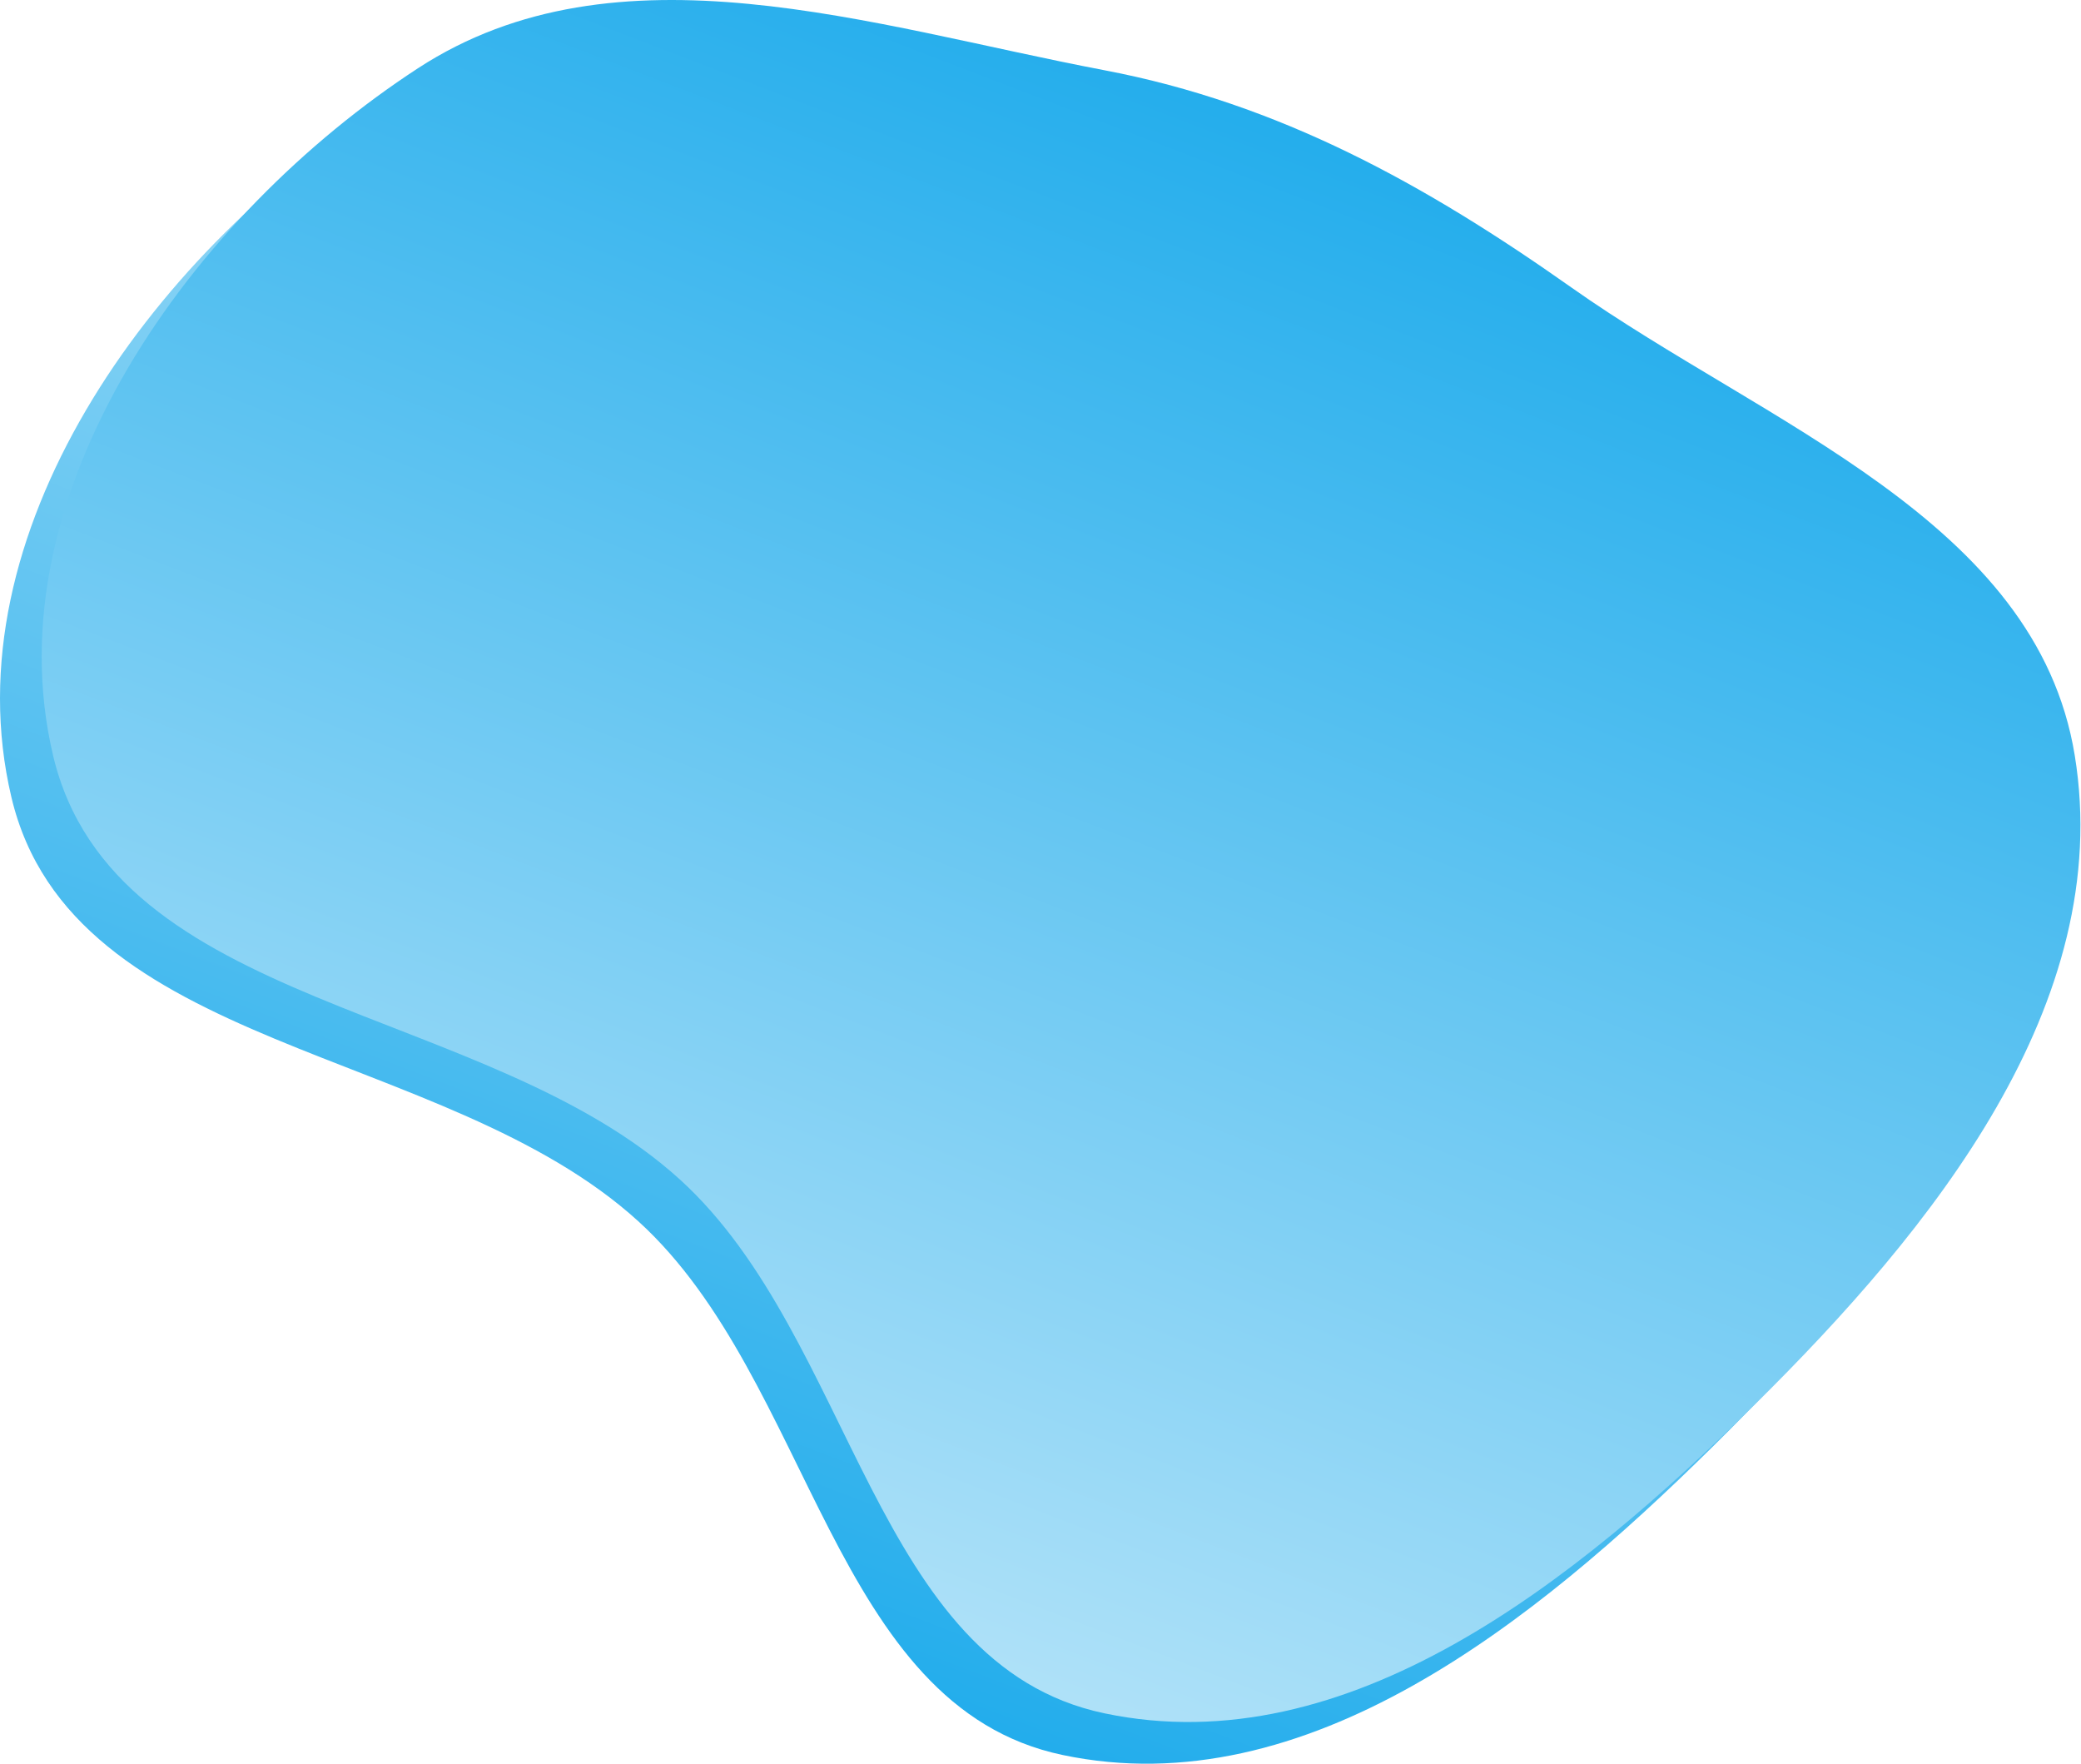
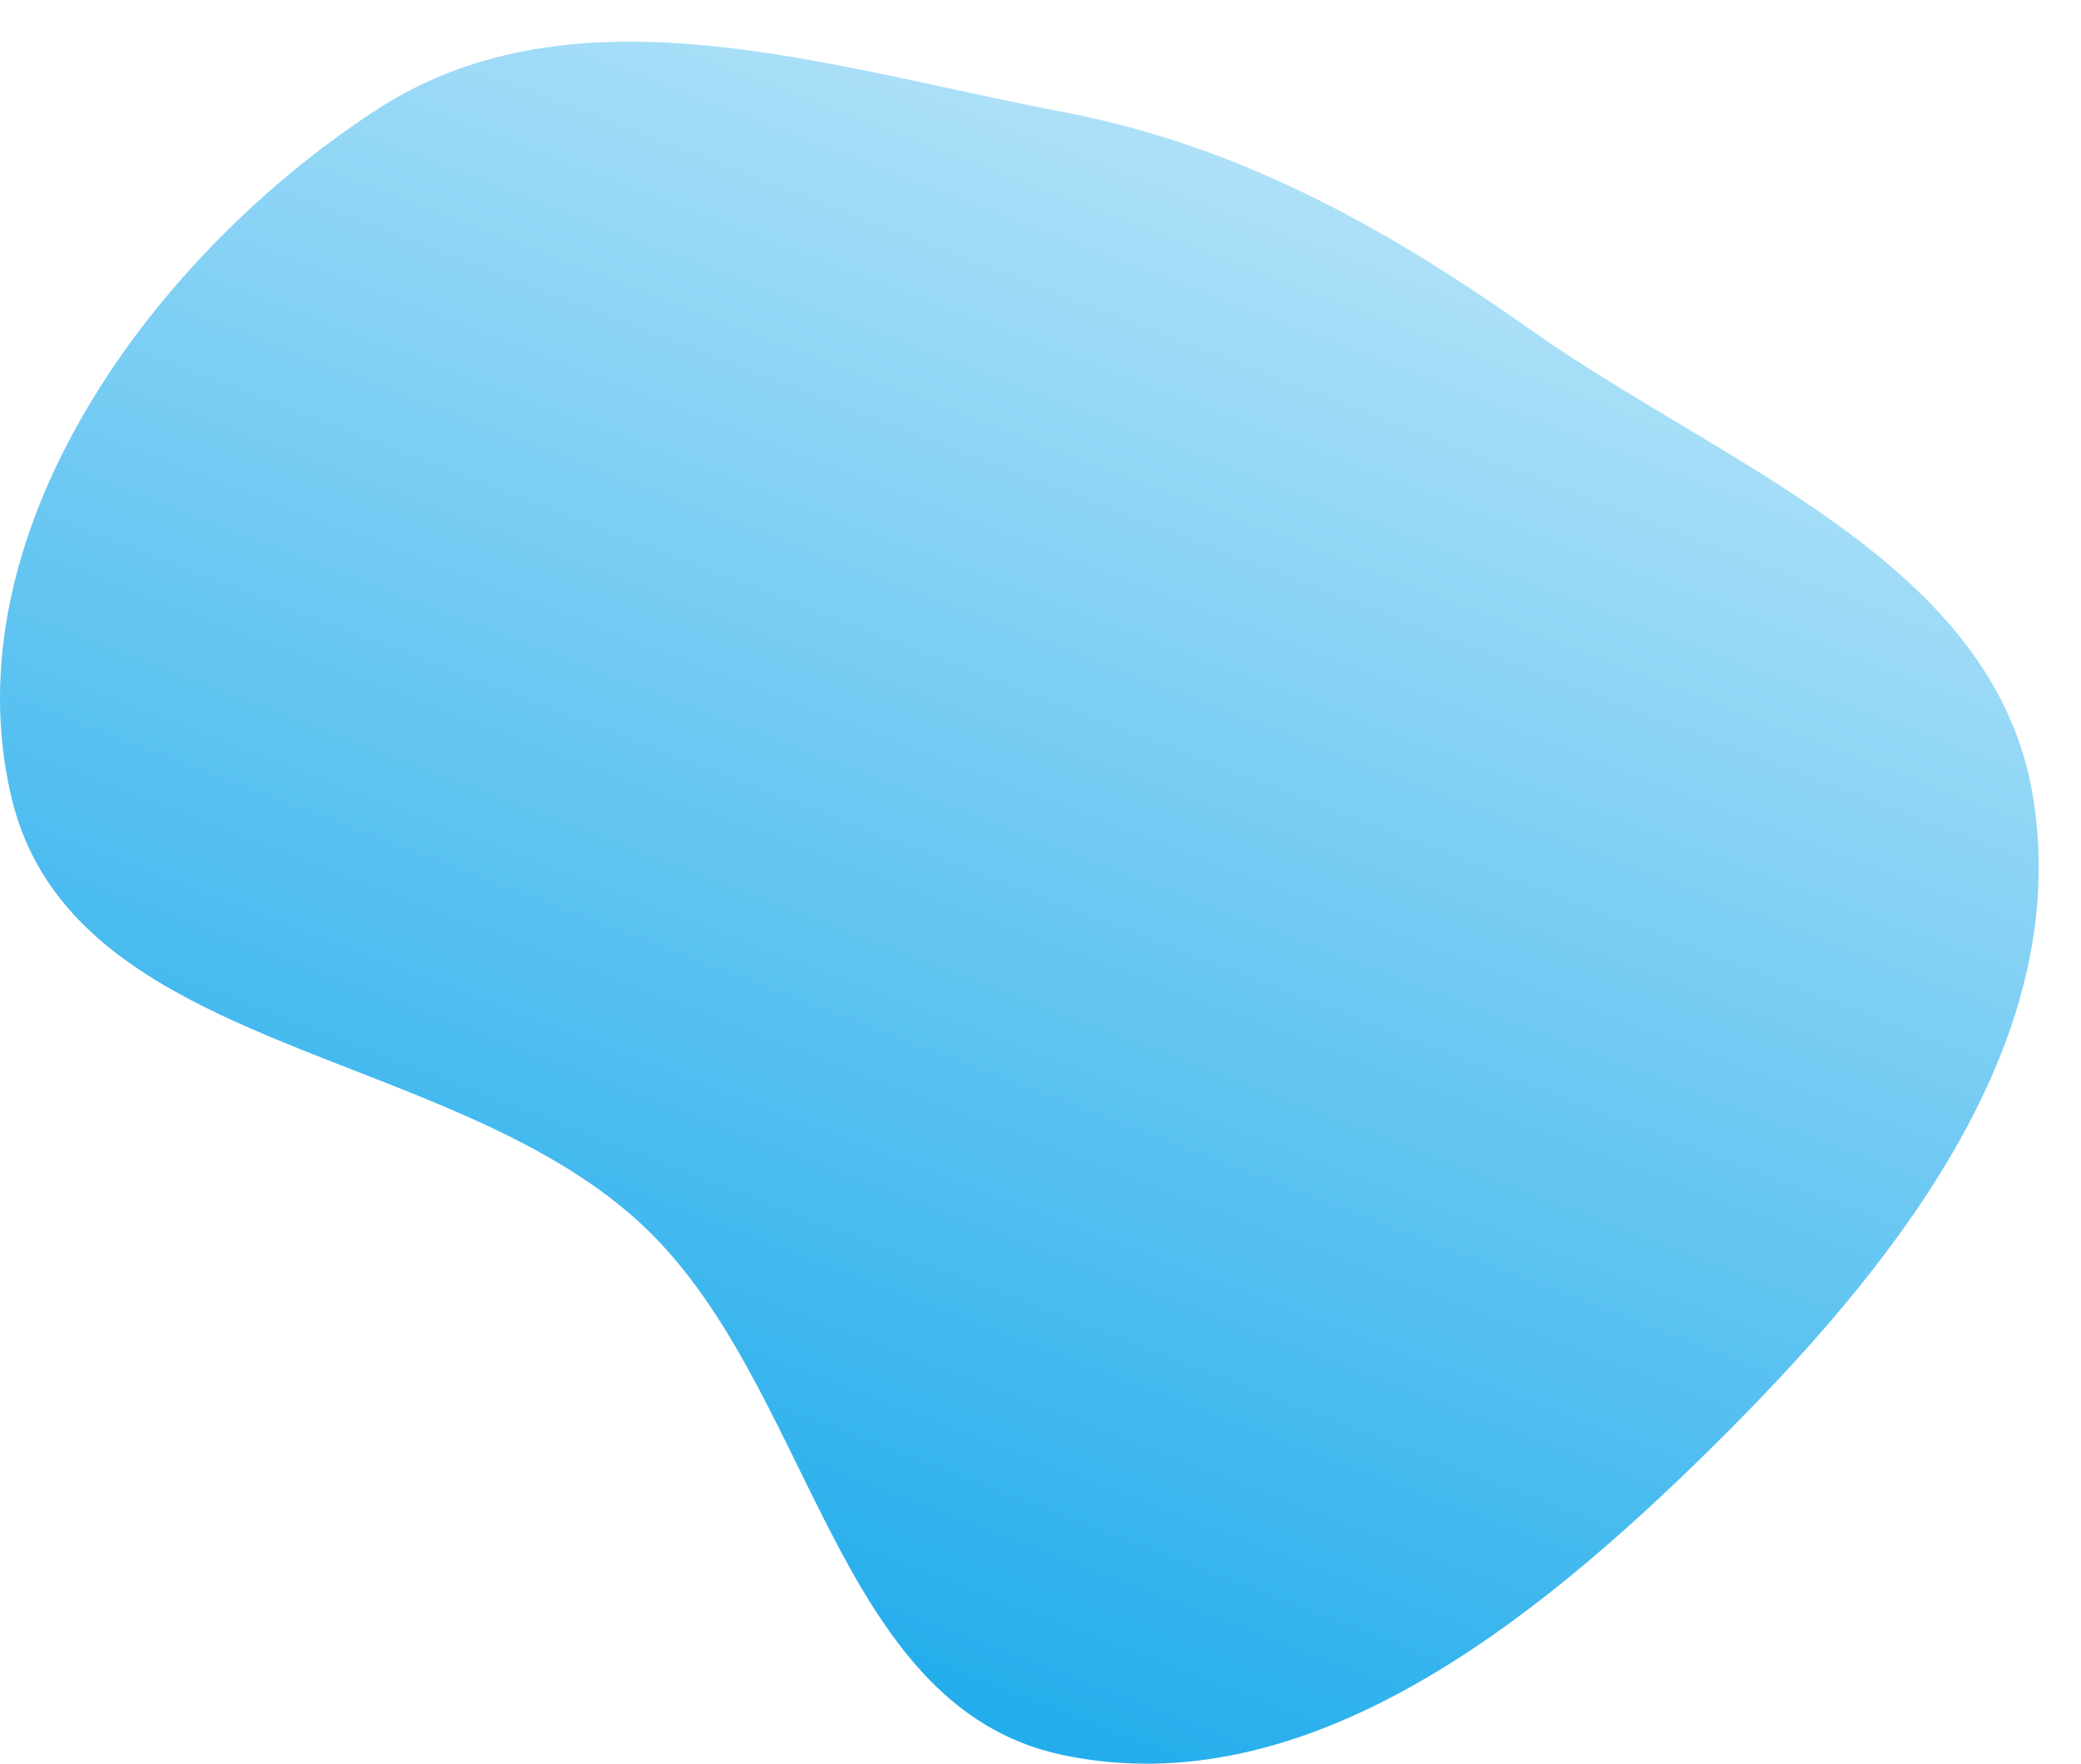
<svg xmlns="http://www.w3.org/2000/svg" width="354" height="300" viewBox="0 0 354 300" fill="none">
  <path fill-rule="evenodd" clip-rule="evenodd" d="M345.842 135.574C352.721 177.765 321.654 216.159 291.245 246.174C261.083 275.944 222.209 307.233 180.756 298.517C141.471 290.256 138.313 234.825 108.628 207.775C75.625 177.704 12.194 179.05 1.933 135.574C-8.602 90.937 25.605 43.728 64.003 18.704C97.908 -3.393 141.009 11.478 180.756 19.034C210.595 24.706 235.421 38.486 260.242 56.008C293.322 79.361 339.323 95.584 345.842 135.574Z" fill="url(#paint0_linear_2086_287)" />
-   <path fill-rule="evenodd" clip-rule="evenodd" d="M352.935 128.482C359.813 170.673 328.747 209.067 298.337 239.082C268.175 268.852 229.302 300.141 187.848 291.425C148.563 283.164 145.406 227.732 115.72 200.683C82.718 170.611 19.286 171.958 9.025 128.482C-1.51 83.845 32.697 36.636 71.096 11.611C105.001 -10.485 148.101 4.386 187.848 11.942C217.687 17.614 242.513 31.394 267.334 48.916C300.414 72.268 346.415 88.492 352.935 128.482Z" fill="url(#paint1_linear_2086_287)" />
  <defs>
    <linearGradient id="paint0_linear_2086_287" x1="346.809" y1="7.092" x2="204.211" y2="378.421" gradientUnits="userSpaceOnUse">
      <stop stop-color="#D1EEFB" />
      <stop offset="1" stop-color="#00A0E9" />
    </linearGradient>
    <linearGradient id="paint1_linear_2086_287" x1="353.901" y1="0" x2="211.303" y2="371.329" gradientUnits="userSpaceOnUse">
      <stop stop-color="#00A0E9" />
      <stop offset="1" stop-color="#D1EEFB" />
    </linearGradient>
  </defs>
</svg>